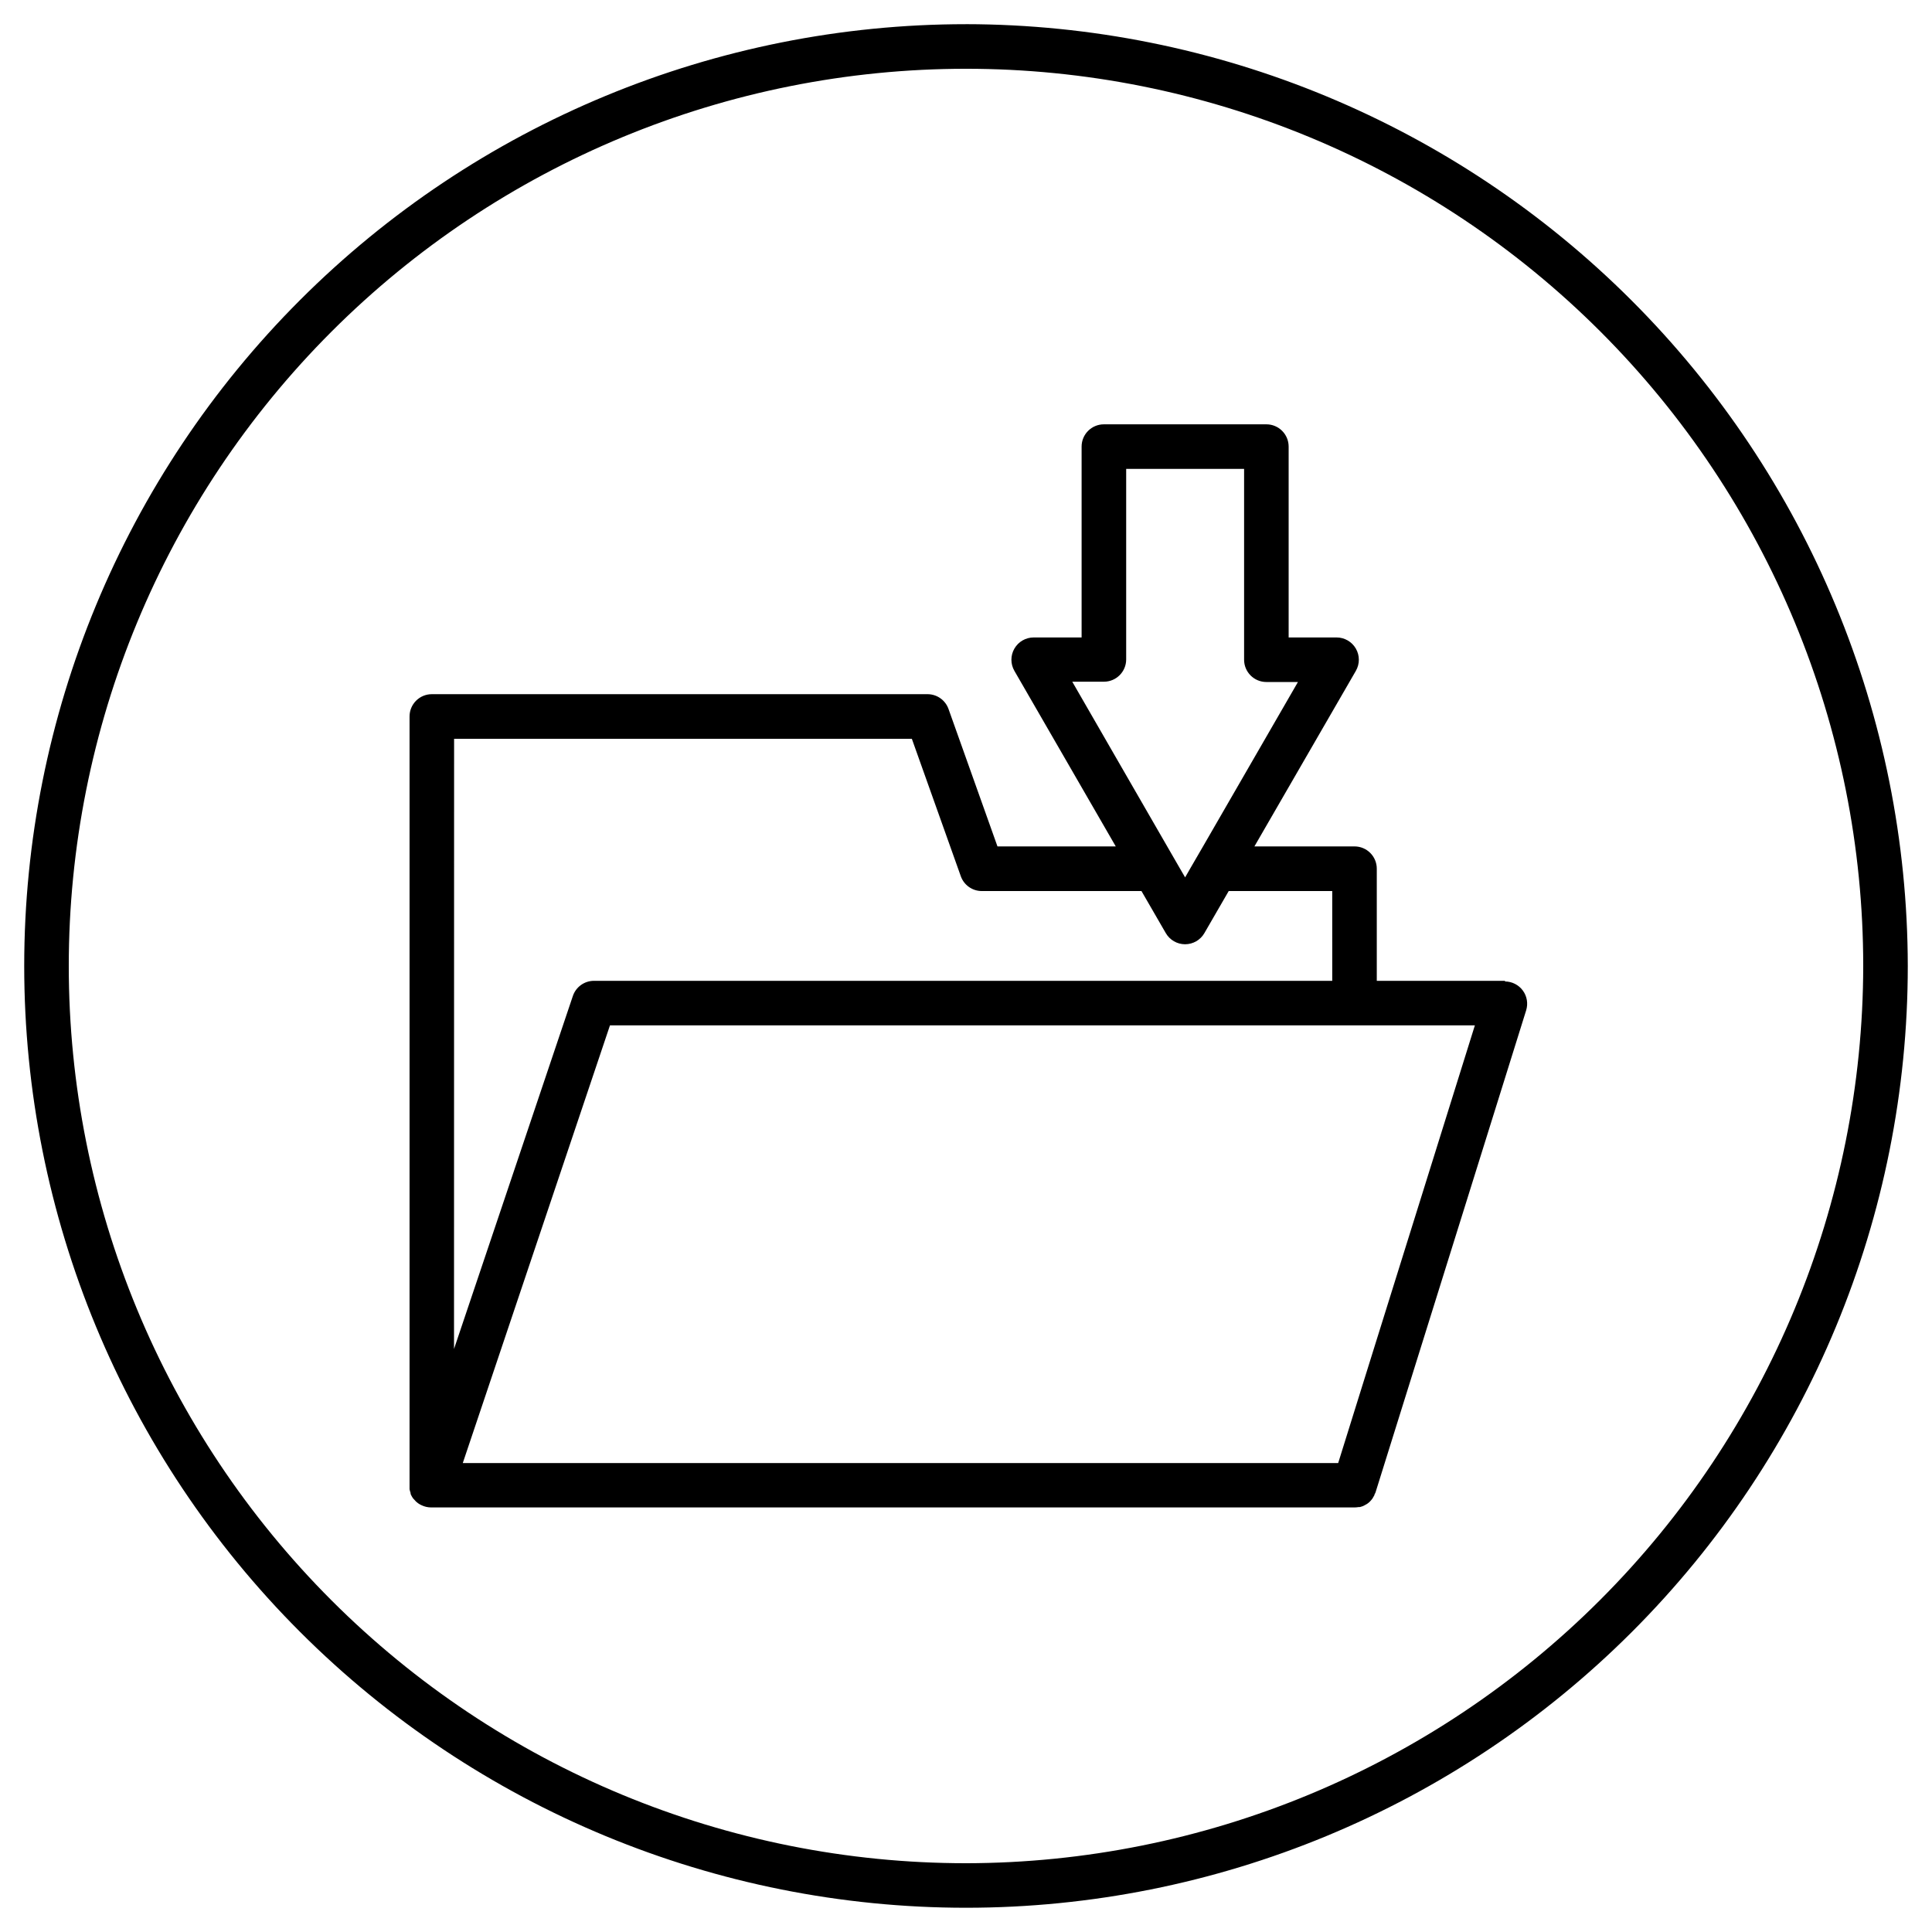
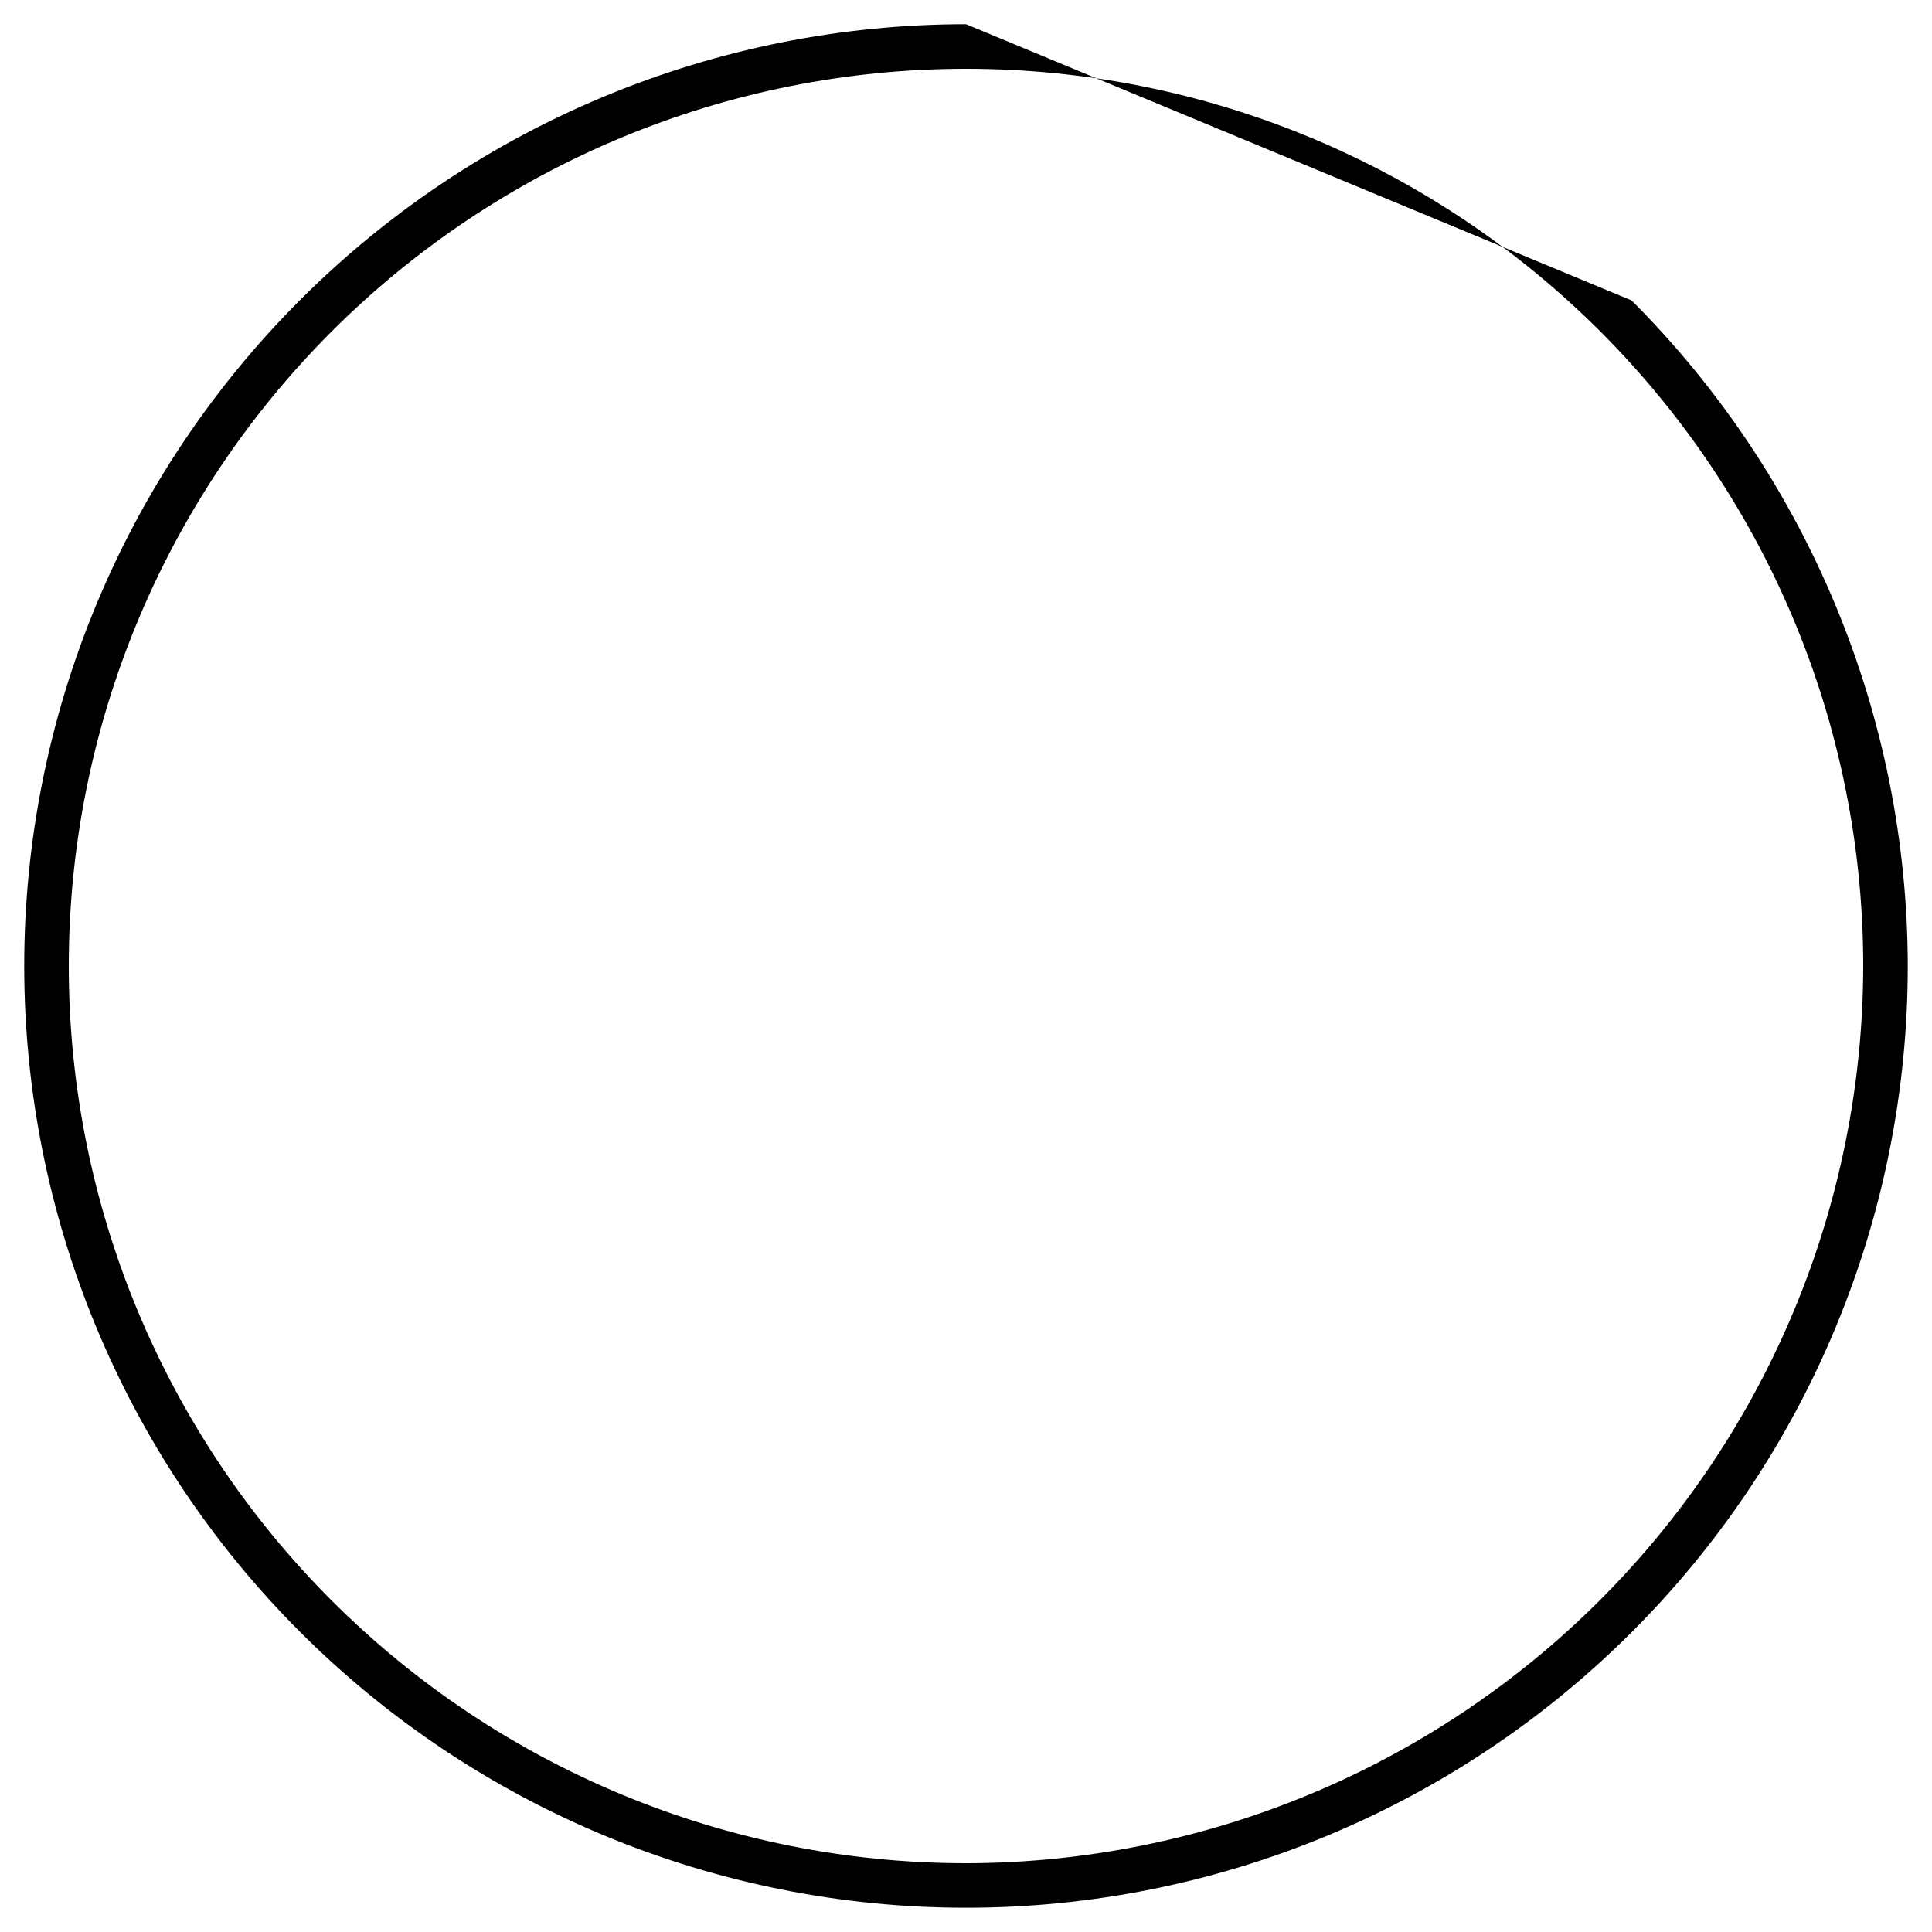
<svg xmlns="http://www.w3.org/2000/svg" fill="#000000" width="800px" height="800px" version="1.1" viewBox="144 144 512 512">
  <g>
-     <path d="m400 150.41c-66.195 0-129.68 26.297-176.48 73.102-46.805 46.809-73.102 110.29-73.102 176.48 0 66.191 26.297 129.68 73.102 176.48 46.809 46.805 110.29 73.102 176.48 73.102 66.191 0 129.68-26.297 176.48-73.102 46.805-46.805 73.102-110.29 73.102-176.48-0.094-66.168-26.422-129.59-73.207-176.38s-110.21-73.113-176.38-73.207zm0 487.36v0.004c-63.062 0-123.54-25.051-168.13-69.645-44.594-44.59-69.645-105.07-69.645-168.13 0-63.062 25.051-123.54 69.645-168.13 44.59-44.594 105.07-69.645 168.13-69.645 63.059 0 123.54 25.051 168.13 69.645 44.594 44.59 69.645 105.07 69.645 168.13-0.094 63.031-25.176 123.46-69.746 168.03-44.57 44.57-105 69.652-168.03 69.746z" />
-     <path d="m542.89 403.93h-34.027v-29.715c0-3.262-2.641-5.906-5.902-5.906h-26.527l26.883-46.523c1.055-1.828 1.055-4.078-0.004-5.906-1.055-1.824-3.004-2.949-5.113-2.949h-12.695v-50.578c0-3.262-2.644-5.902-5.902-5.902h-43.062c-3.258 0-5.902 2.641-5.902 5.902v50.578h-12.695c-2.109 0-4.059 1.125-5.113 2.949-1.059 1.828-1.059 4.078-0.004 5.906l26.863 46.523h-31.348l-12.969-36.406c-0.836-2.359-3.066-3.938-5.57-3.938h-131.36c-3.262 0-5.906 2.644-5.906 5.906v203.77c-0.012 0.184-0.012 0.367 0 0.551v0.473c0.066 0.34 0.156 0.676 0.277 1.004v0.234c0.164 0.395 0.367 0.773 0.609 1.125l0.195 0.215c0.195 0.242 0.406 0.473 0.629 0.688l0.355 0.297c0.223 0.18 0.457 0.336 0.711 0.473 0.125 0.078 0.254 0.145 0.391 0.195 0.281 0.137 0.57 0.246 0.867 0.336l0.355 0.098c0.426 0.102 0.859 0.156 1.297 0.156h244.74c0.371 0 0.738-0.035 1.102-0.098h0.336l0.688-0.215 0.355-0.156v-0.004c0.207-0.098 0.414-0.211 0.609-0.332l0.297-0.176-0.004-0.004c0.266-0.172 0.512-0.379 0.73-0.609 0.242-0.25 0.465-0.52 0.668-0.805 0 0 0.098-0.176 0.156-0.277 0.133-0.203 0.25-0.414 0.355-0.629 0-0.117 0-0.254 0.156-0.395 0.031-0.102 0.07-0.199 0.121-0.293l39.91-127.72v-0.004c0.562-1.793 0.242-3.746-0.871-5.262s-2.879-2.41-4.758-2.41zm-114.73-79.27h8.383c3.262 0 5.906-2.644 5.906-5.906v-50.496h31.25v50.578c0 3.258 2.644 5.902 5.906 5.902h8.363l-25.152 43.57-3.426 5.902-1.32 2.301-1.34-2.301-3.406-5.902-10.215-17.711zm-163.82 15.133h121.31l12.969 36.406v0.004c0.836 2.359 3.066 3.938 5.57 3.934h42.312l6.453 11.16c1.059 1.82 3.004 2.941 5.109 2.941 2.102 0 4.051-1.121 5.106-2.941l6.453-11.16h27.434l0.004 23.793h-195.66c-2.539 0.004-4.785 1.629-5.59 4.035l-31.488 93.52zm244.52 159.15-5.902 18.914-4.328 13.875h-231.99l39.008-116h229.21z" />
+     <path d="m400 150.41c-66.195 0-129.68 26.297-176.48 73.102-46.805 46.809-73.102 110.29-73.102 176.48 0 66.191 26.297 129.68 73.102 176.48 46.809 46.805 110.29 73.102 176.48 73.102 66.191 0 129.68-26.297 176.48-73.102 46.805-46.805 73.102-110.29 73.102-176.48-0.094-66.168-26.422-129.59-73.207-176.38zm0 487.36v0.004c-63.062 0-123.54-25.051-168.13-69.645-44.594-44.59-69.645-105.07-69.645-168.13 0-63.062 25.051-123.54 69.645-168.13 44.59-44.594 105.07-69.645 168.13-69.645 63.059 0 123.54 25.051 168.13 69.645 44.594 44.59 69.645 105.07 69.645 168.13-0.094 63.031-25.176 123.46-69.746 168.03-44.57 44.57-105 69.652-168.03 69.746z" />
  </g>
</svg>